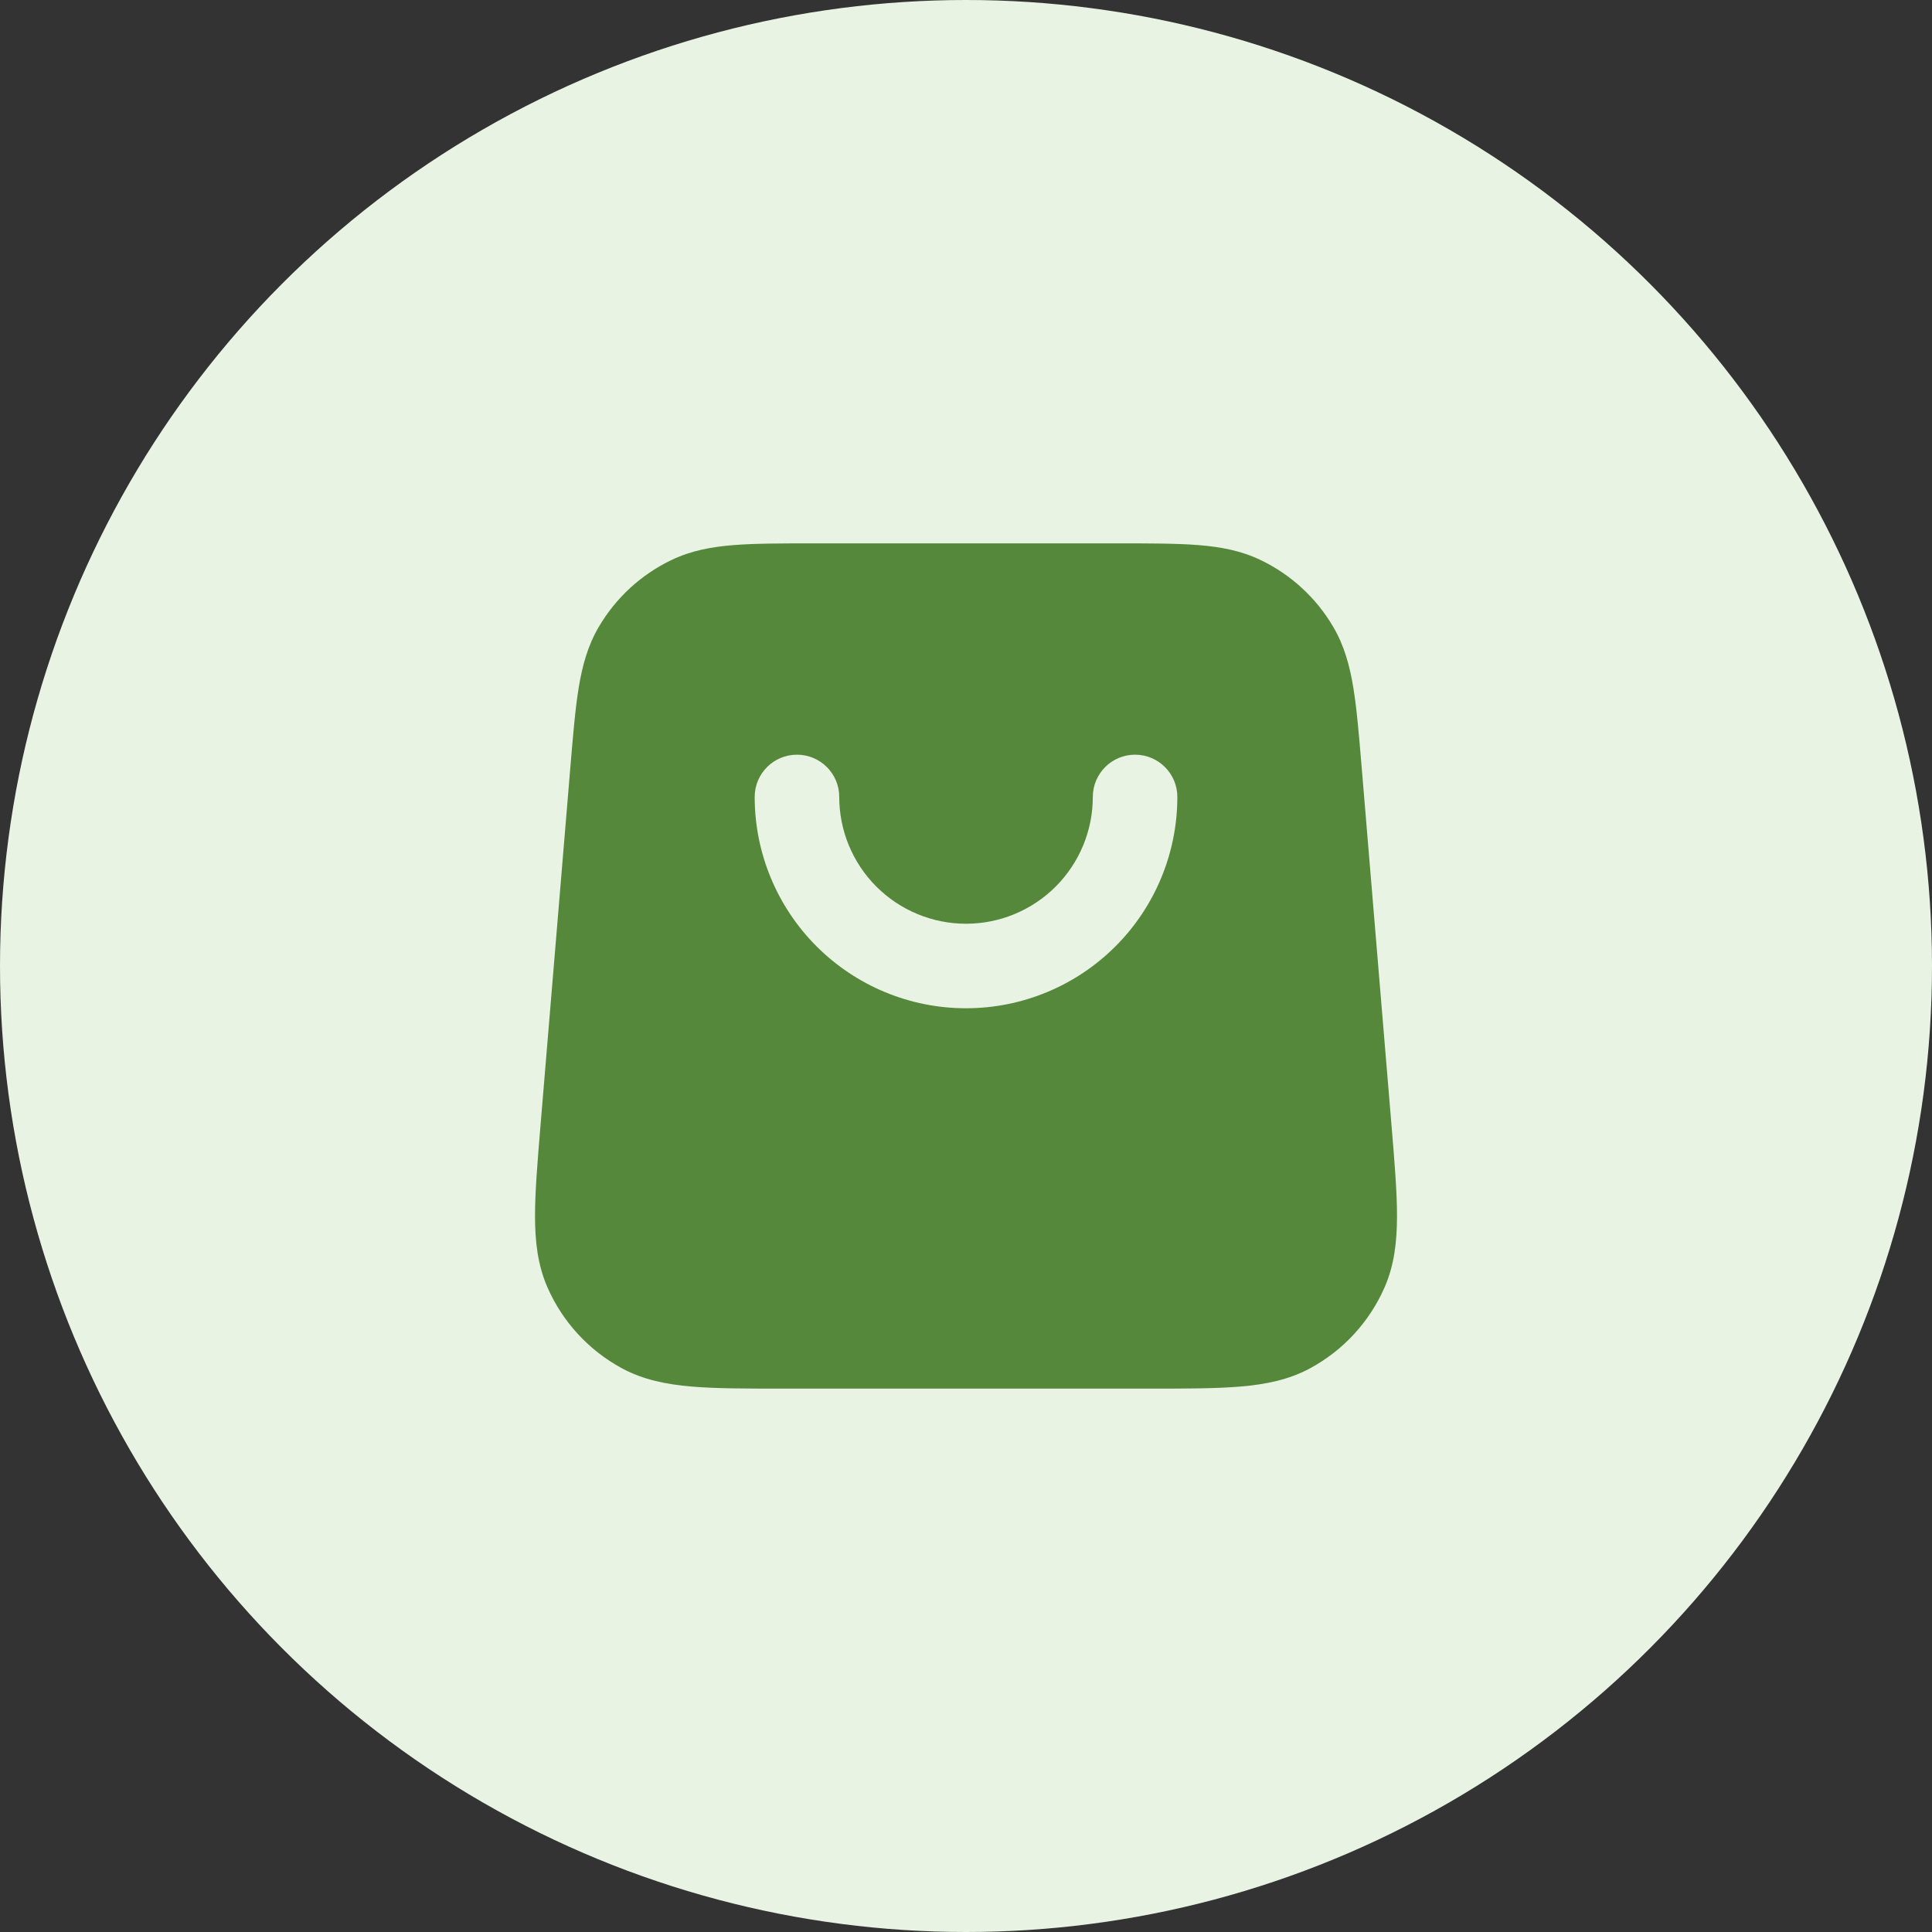
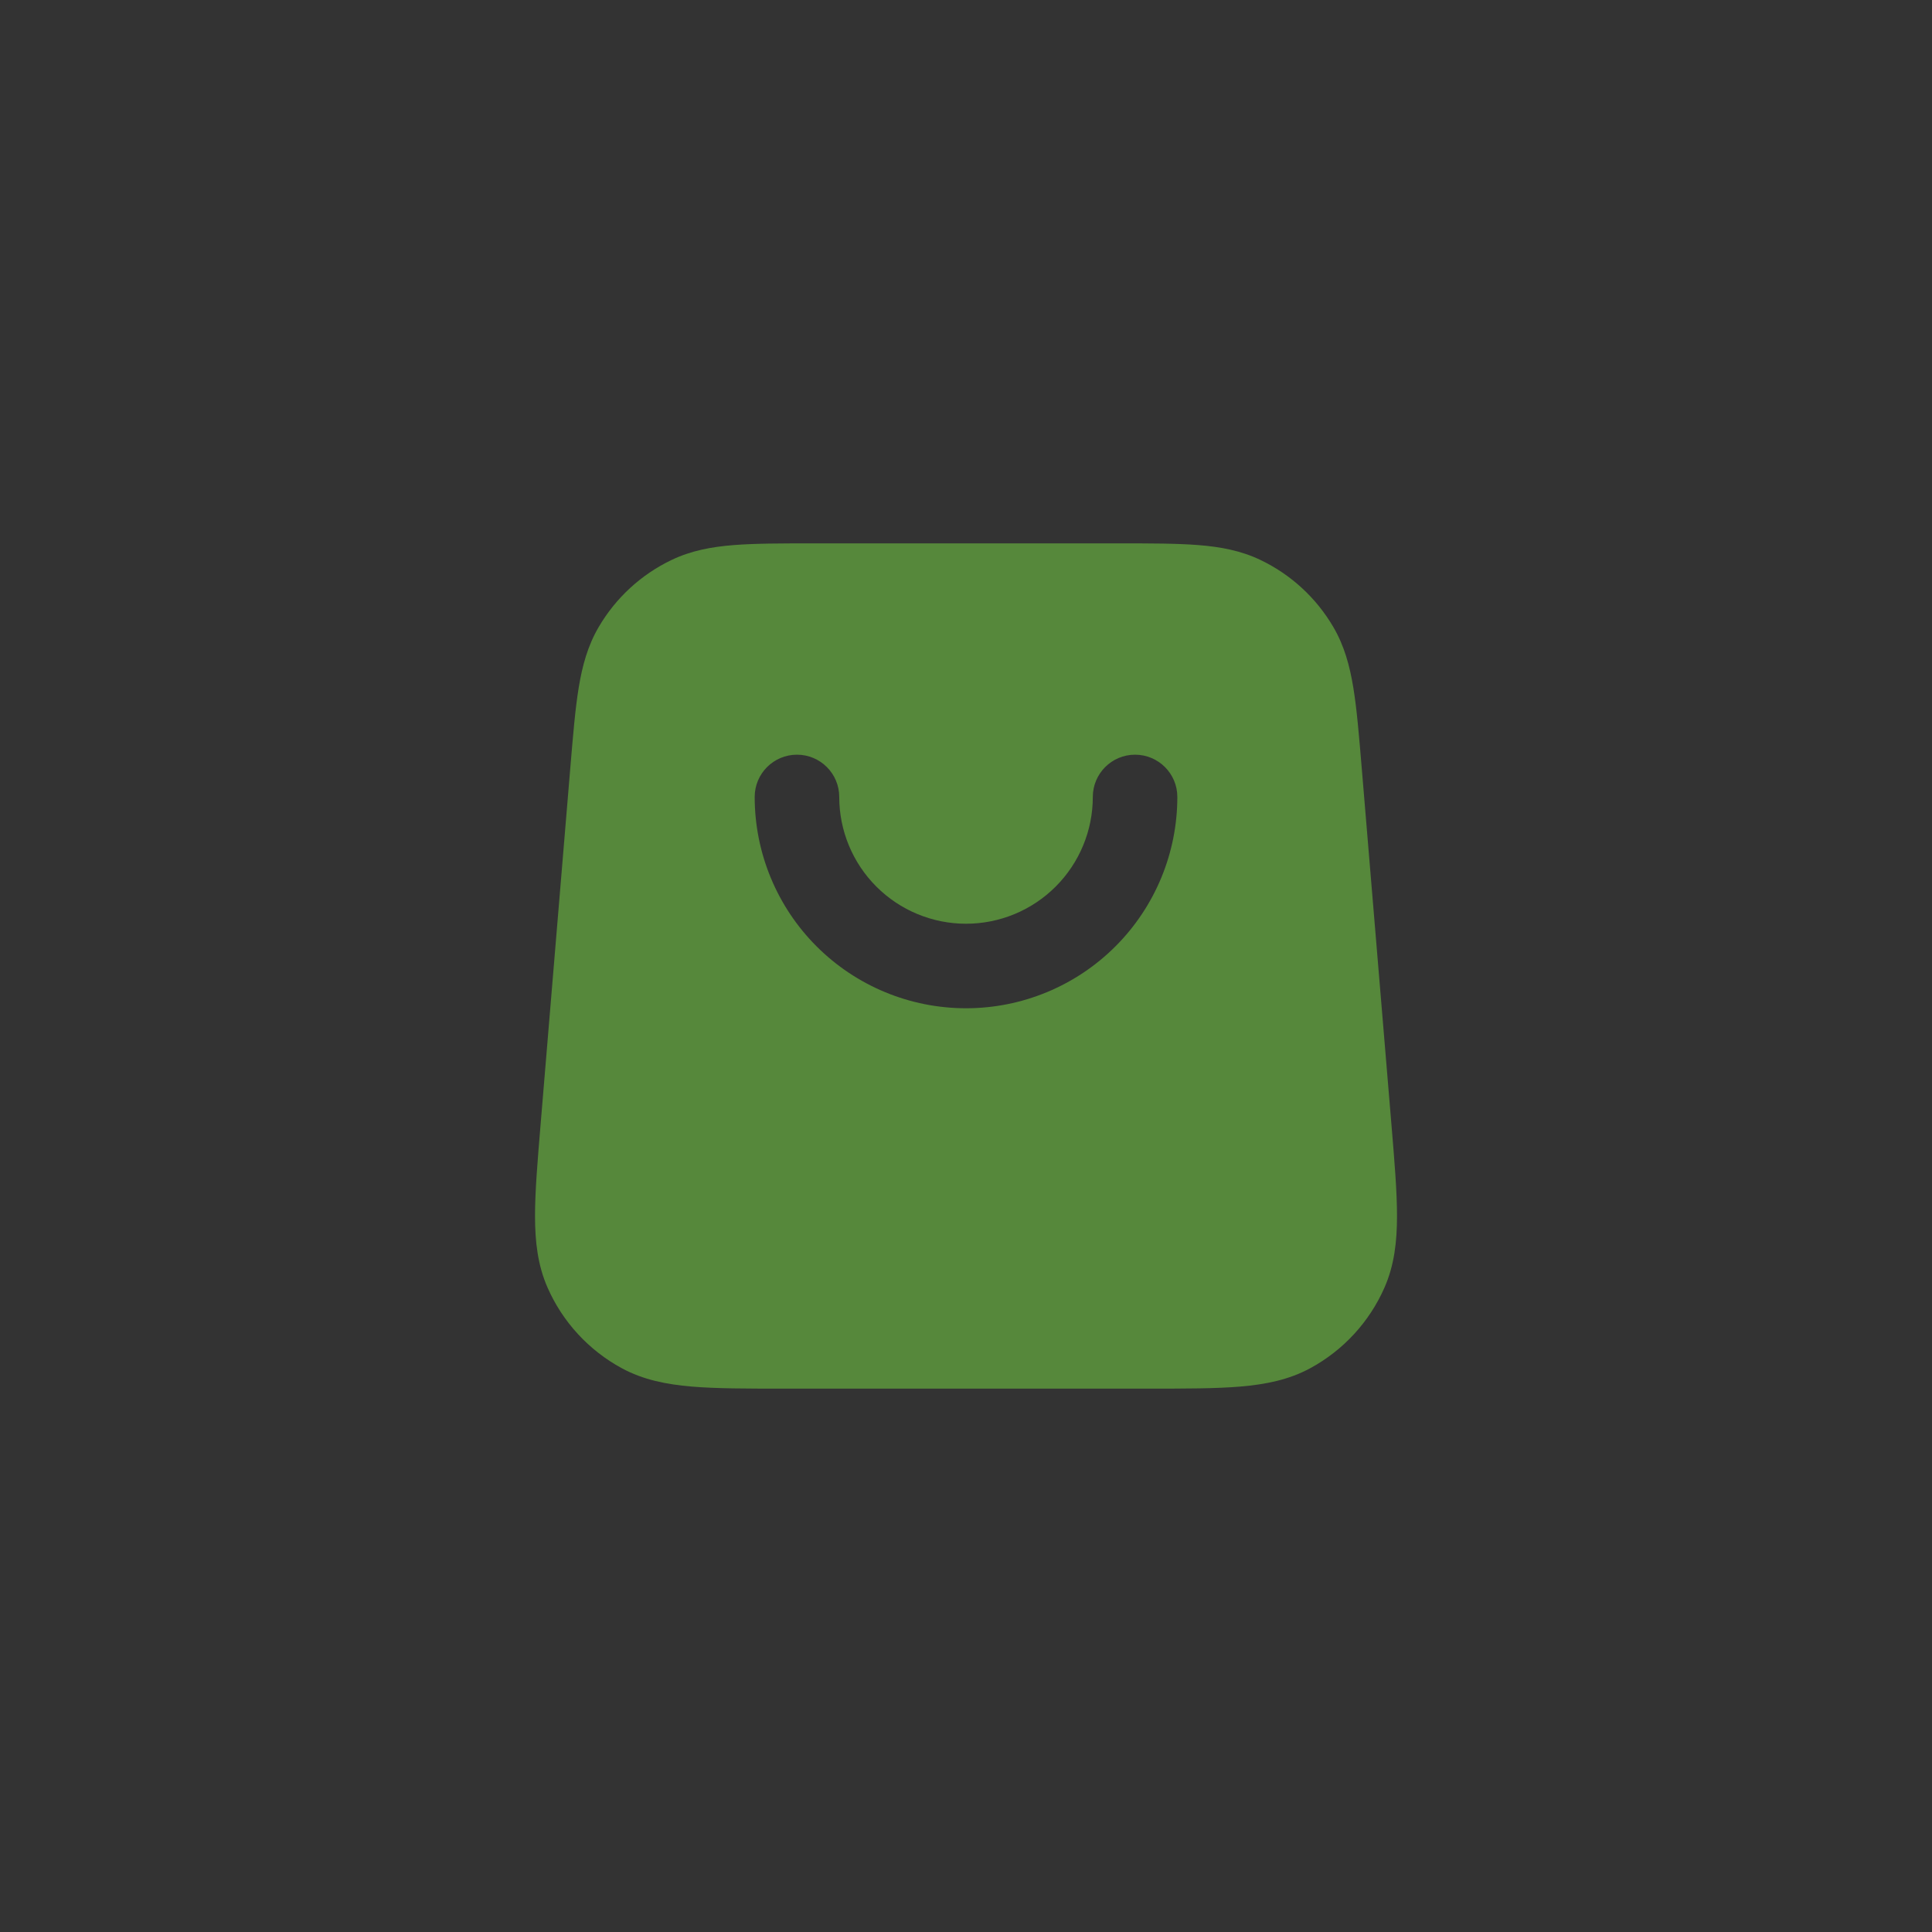
<svg xmlns="http://www.w3.org/2000/svg" width="80" height="80" viewBox="0 0 80 80" fill="none">
  <rect x="0" y="0" width="80" height="80" fill="#333333" stroke="none" />
-   <circle cx="40" cy="40" r="40" fill="#E9F3E3" />
  <path fill-rule="evenodd" clip-rule="evenodd" d="M33.661 22.5H46.34C47.645 22.5 48.725 22.5 49.611 22.57C50.532 22.642 51.381 22.798 52.191 23.186C53.453 23.789 54.505 24.757 55.211 25.965C55.665 26.739 55.891 27.573 56.04 28.485C56.183 29.361 56.272 30.438 56.381 31.738L57.618 46.583C57.744 48.097 57.848 49.343 57.847 50.359C57.846 51.411 57.736 52.385 57.331 53.31C56.706 54.737 55.622 55.914 54.252 56.656C53.364 57.137 52.402 57.326 51.355 57.415C50.342 57.5 49.092 57.5 47.572 57.5H32.429C30.909 57.5 29.659 57.5 28.646 57.415C27.599 57.326 26.637 57.137 25.749 56.656C24.379 55.914 23.295 54.737 22.67 53.31C22.265 52.385 22.155 51.411 22.154 50.359C22.153 49.343 22.257 48.097 22.383 46.583L23.62 31.738C23.729 30.438 23.818 29.361 23.961 28.485C24.11 27.573 24.336 26.739 24.79 25.965C25.496 24.757 26.548 23.789 27.81 23.186C28.62 22.798 29.468 22.642 30.39 22.57C31.276 22.5 32.356 22.5 33.661 22.5ZM34.751 33C34.751 32.033 33.967 31.25 33.001 31.25C32.034 31.25 31.25 32.033 31.25 33C31.25 35.321 32.172 37.546 33.813 39.187C35.454 40.828 37.68 41.75 40.001 41.75C42.321 41.75 44.547 40.828 46.188 39.187C47.829 37.546 48.751 35.321 48.751 33C48.751 32.033 47.967 31.25 47.001 31.25C46.034 31.25 45.251 32.033 45.251 33C45.251 34.392 44.697 35.728 43.713 36.712C42.728 37.697 41.393 38.25 40.001 38.25C38.608 38.25 37.273 37.697 36.288 36.712C35.304 35.728 34.751 34.392 34.751 33Z" fill="#56883B" />
</svg>